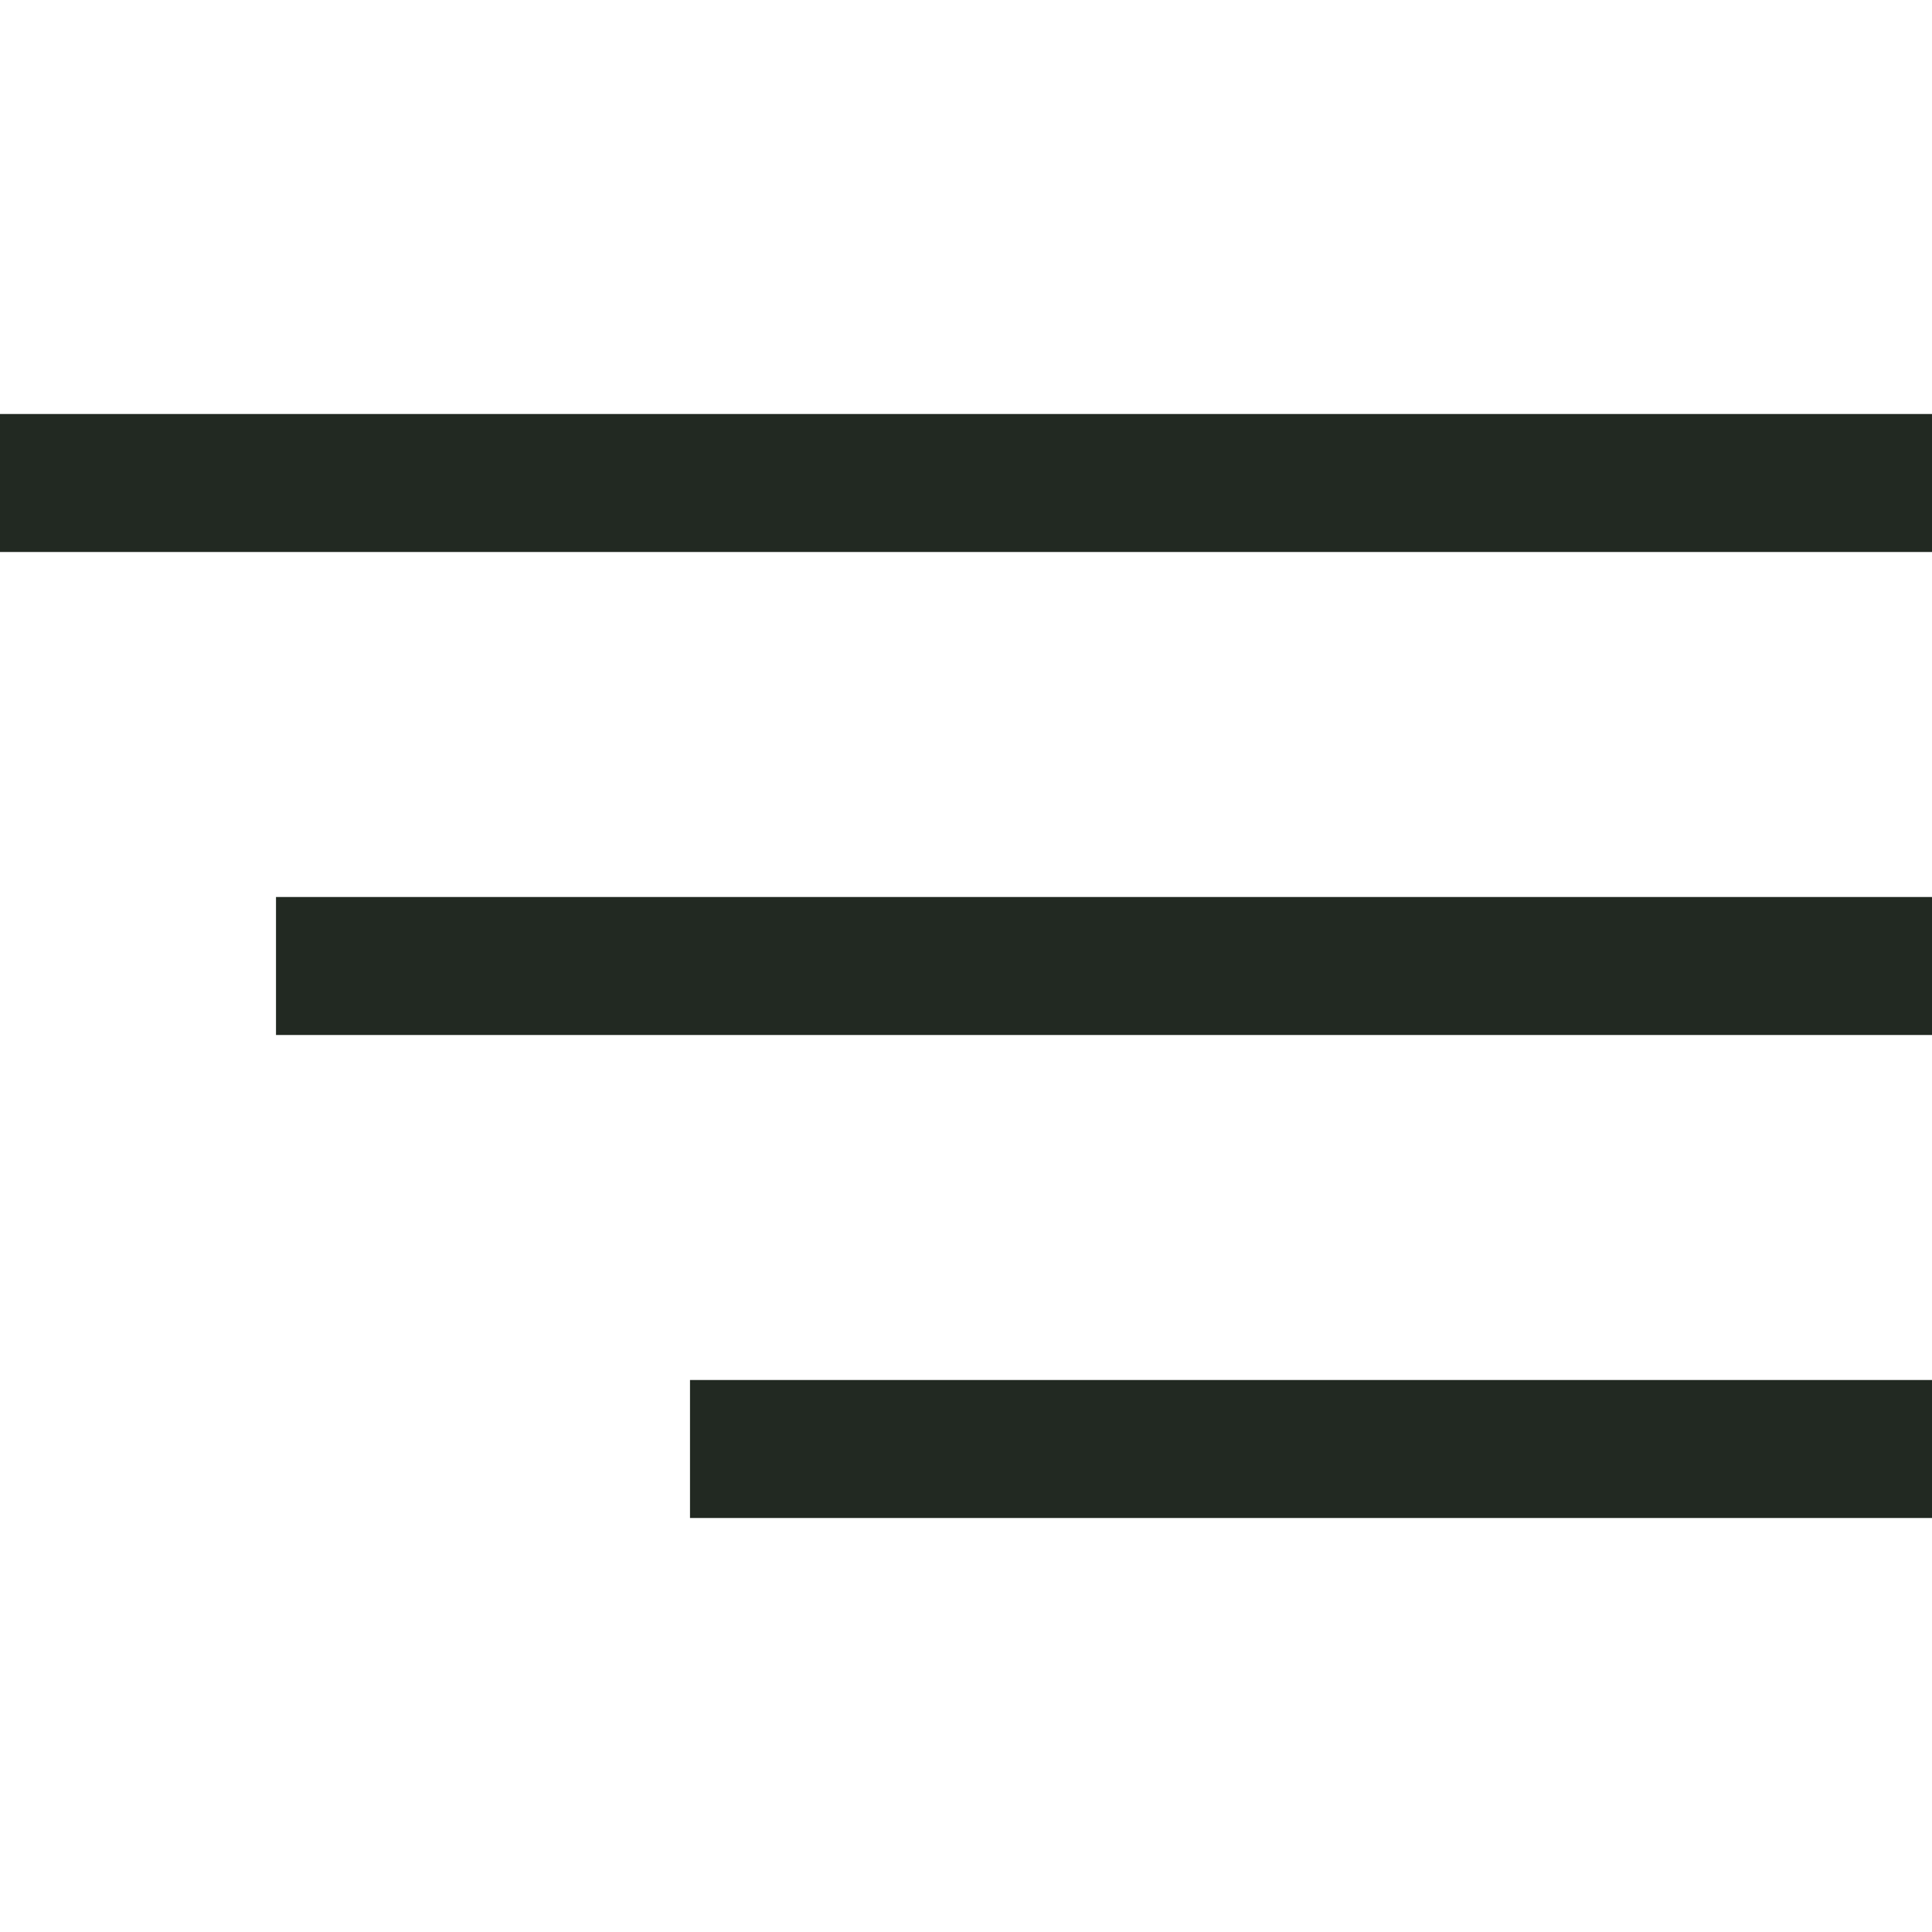
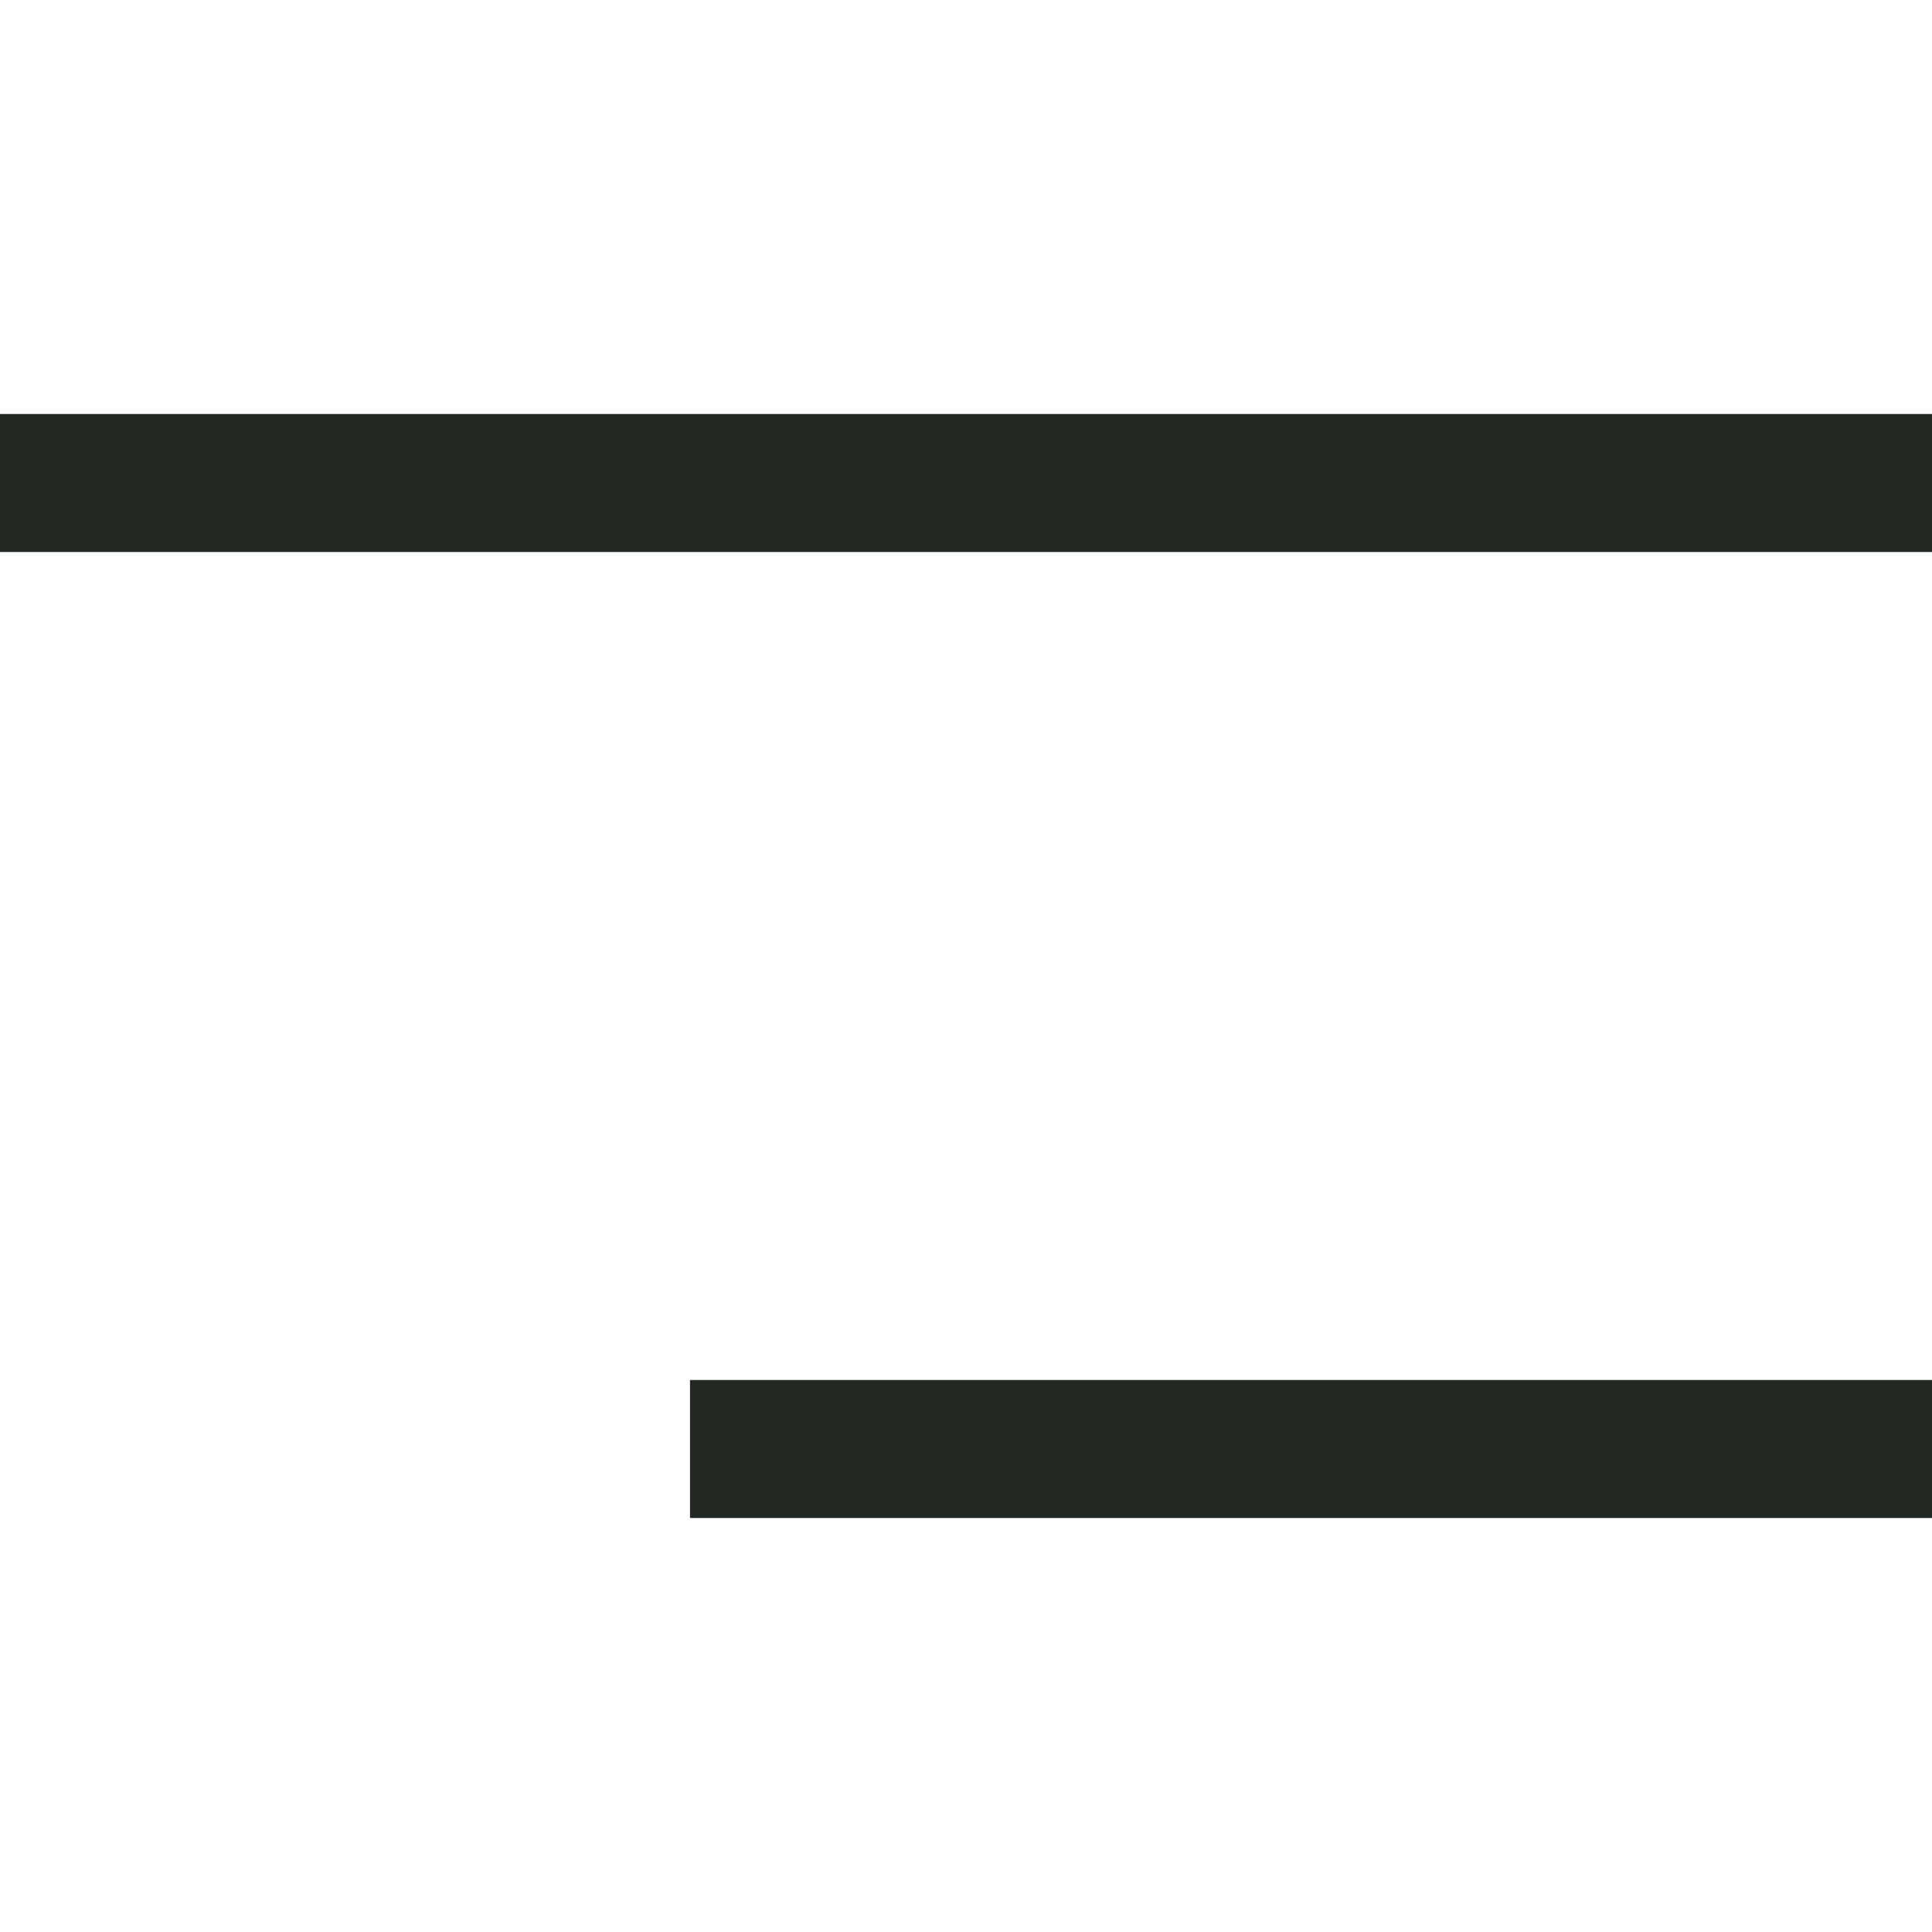
<svg xmlns="http://www.w3.org/2000/svg" width="28" height="28" viewBox="0 0 28 28" fill="none">
  <rect y="6" width="28" height="2" fill="#222922" />
-   <rect x="4" y="13" width="24" height="2" fill="#222922" />
  <rect x="10" y="20" width="18" height="2" fill="#222922" />
</svg>